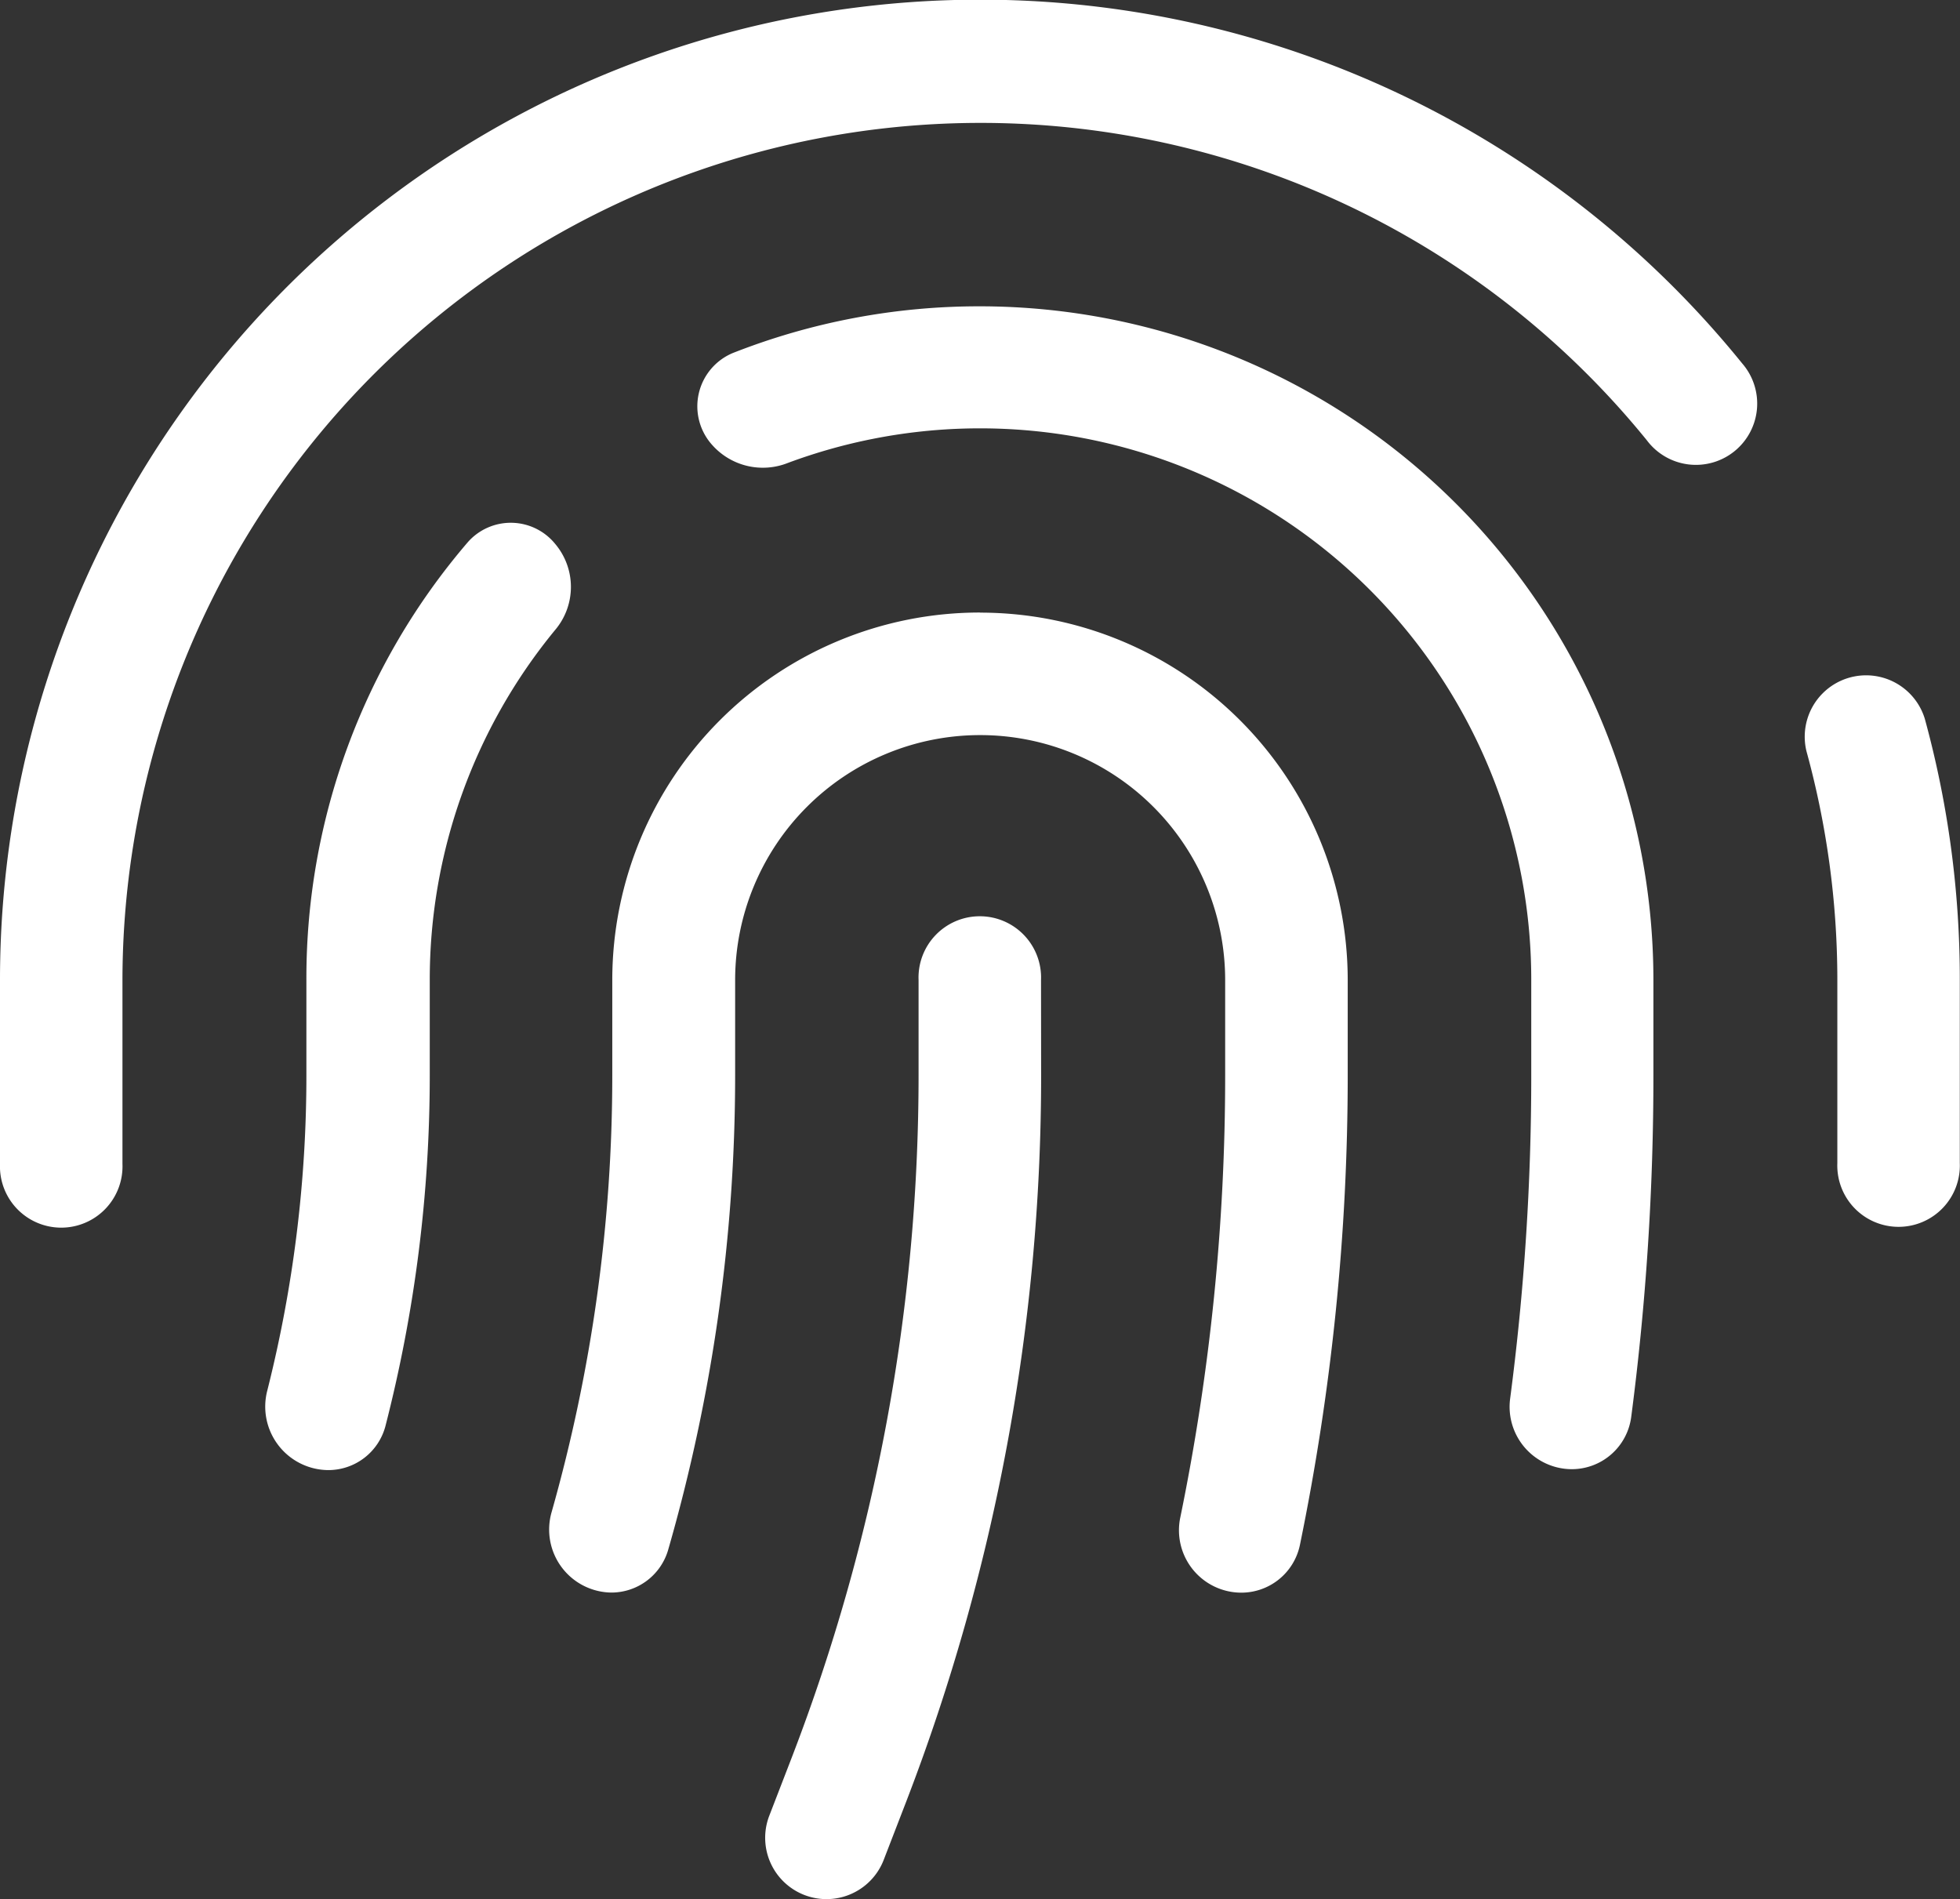
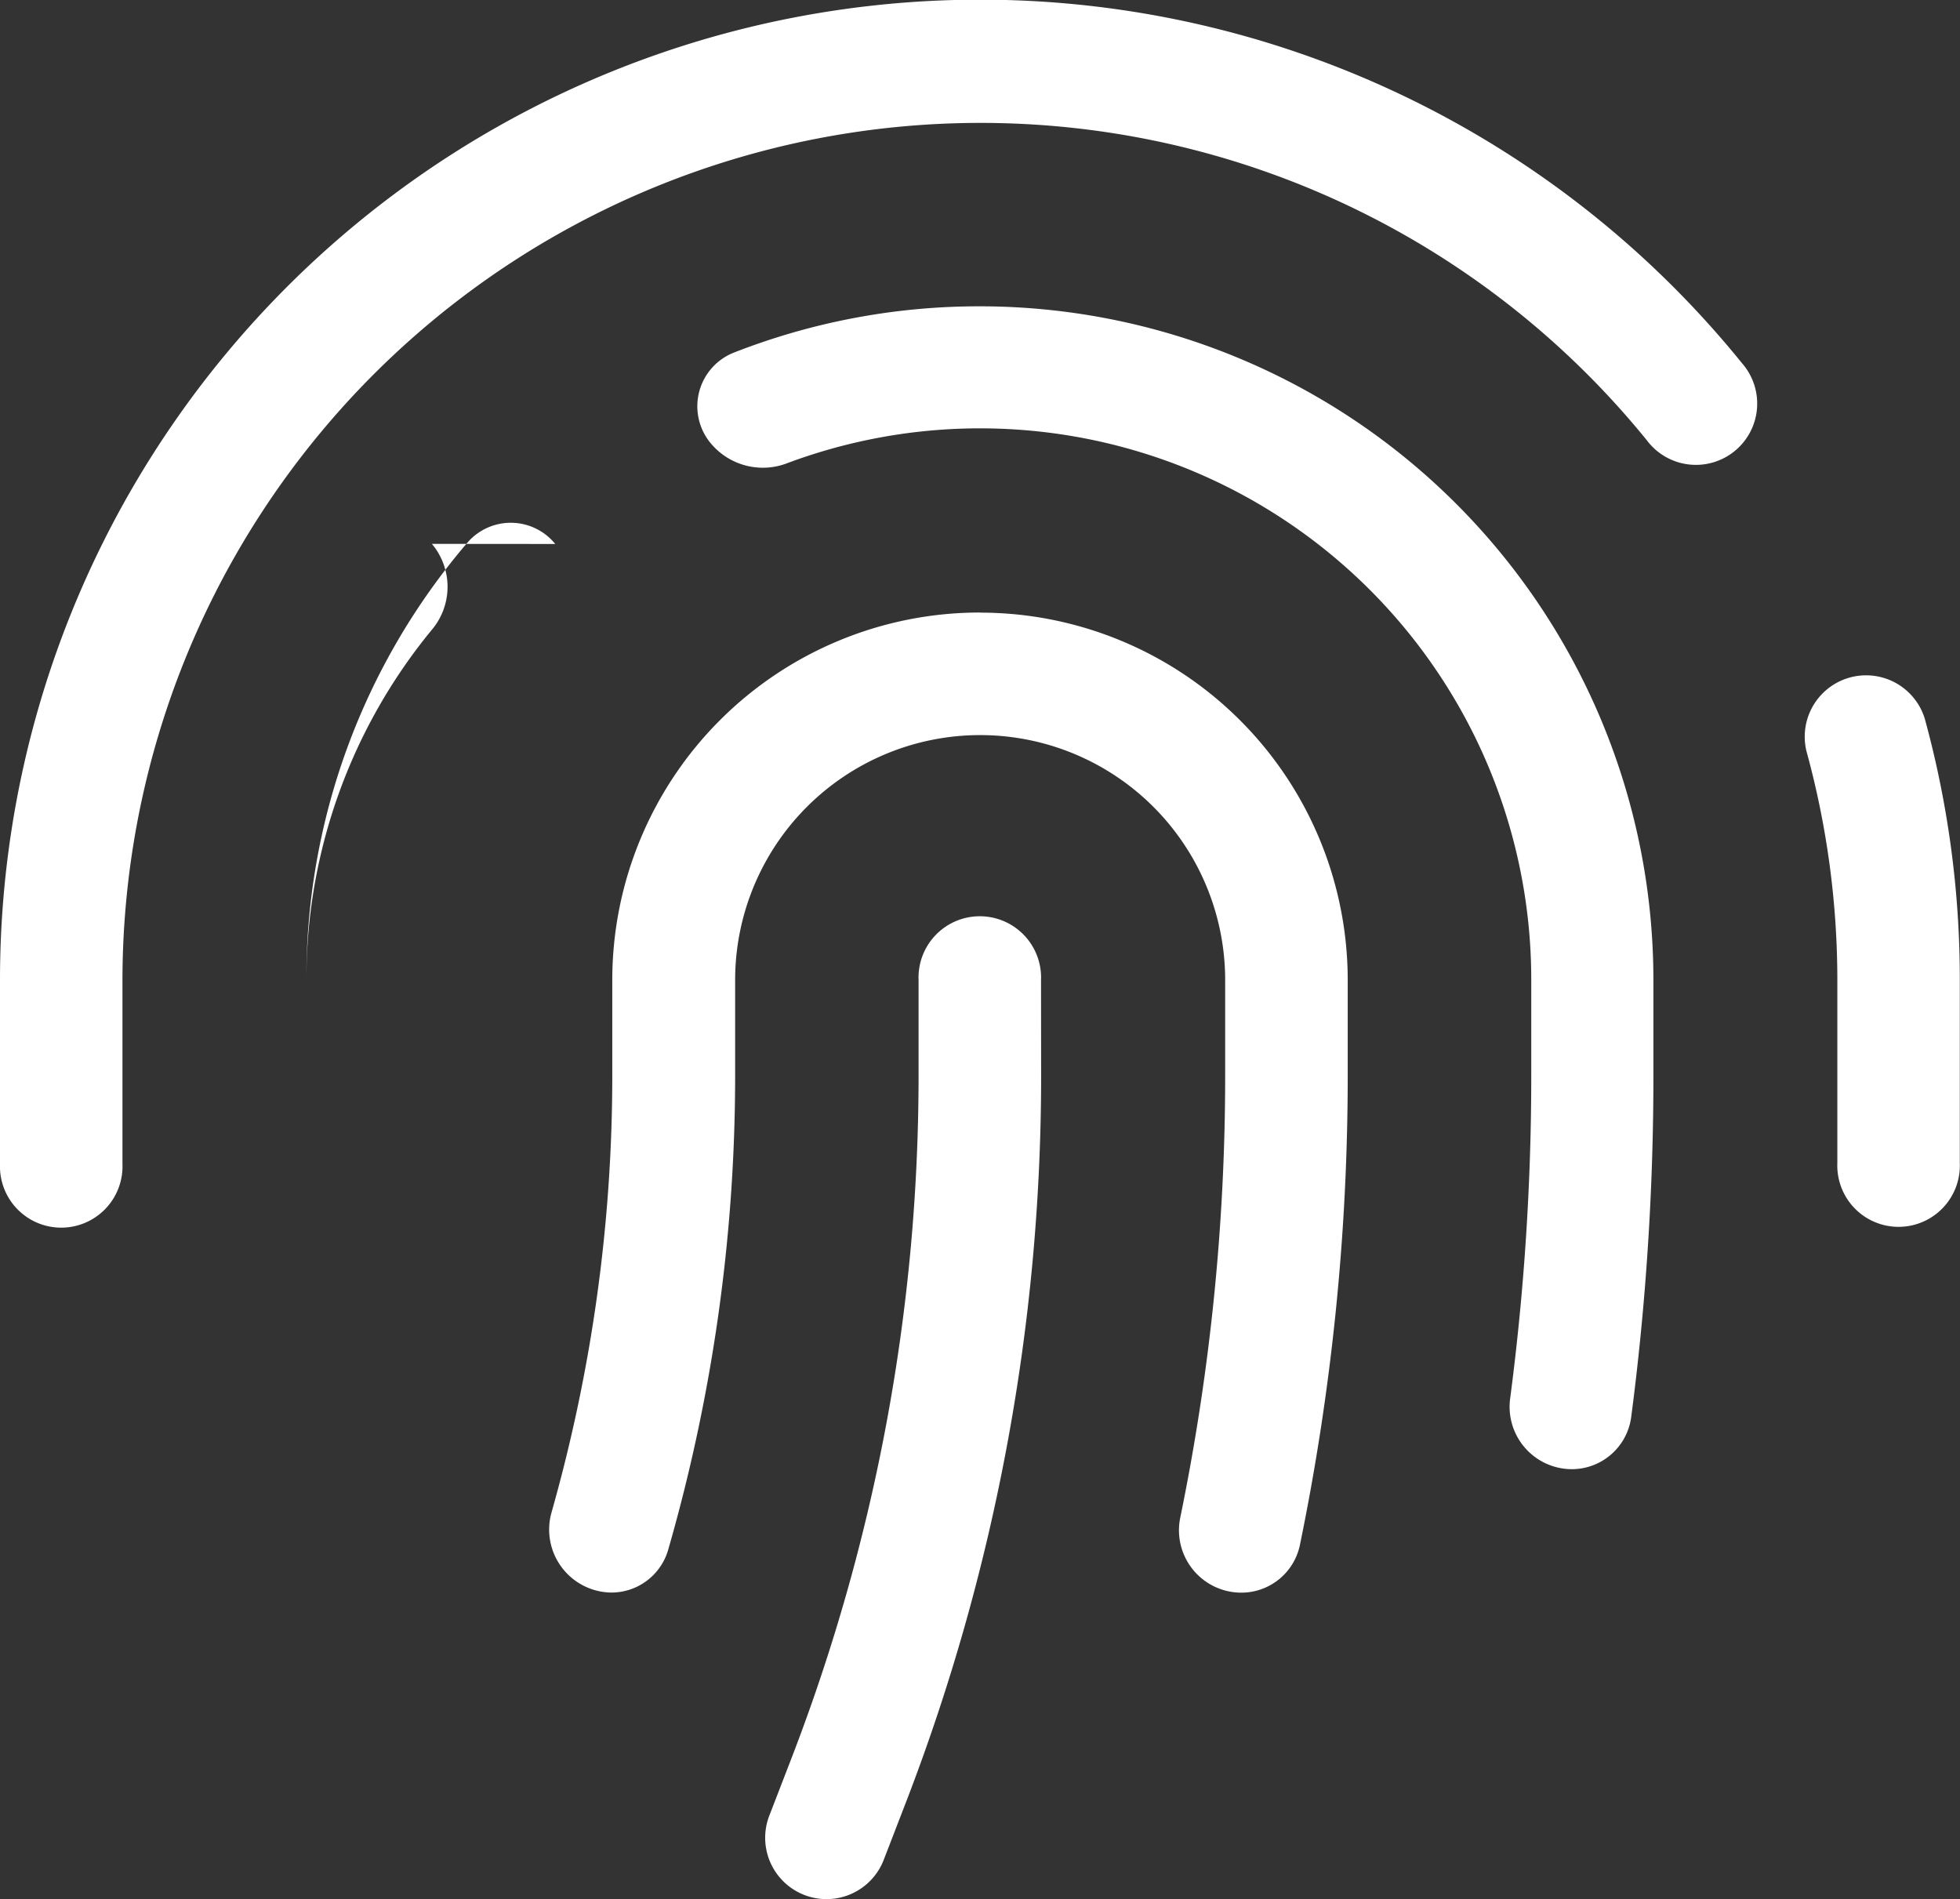
<svg xmlns="http://www.w3.org/2000/svg" width="19.415" height="18.812">
  <rect width="100%" height="100%" fill="#333333" stroke="none" />
-   <path d="M1.213 9.708a8.5 8.5 0 0115.1-5.347.607.607 0 10.944-.762A9.709 9.709 0 000 9.708v1.82a.607.607 0 101.213 0zm17.853-2.59a.608.608 0 00-1.172.322A8.563 8.563 0 0118.2 9.7v1.82a.607.607 0 101.213 0V9.708a9.747 9.747 0 00-.347-2.59zM9.708 3.034a6.653 6.653 0 00-2.45.463.572.572 0 00-.2.914.671.671 0 00.747.174A5.46 5.46 0 0115.168 9.7v.944a24.5 24.5 0 01-.209 3.208.618.618 0 00.607.7.594.594 0 00.592-.516 25.981 25.981 0 00.22-3.394v-.94A6.674 6.674 0 009.7 3.034zM5.5 5.388a.567.567 0 00-.865-.019 6.63 6.63 0 00-1.6 4.338v.944a12.722 12.722 0 01-.387 3.121.629.629 0 00.6.789.585.585 0 00.569-.432 13.941 13.941 0 00.44-3.477v-.944a5.45 5.45 0 011.24-3.466.66.66 0 00.003-.854zm4.205.679a3.641 3.641 0 00-3.64 3.64v.944a15.844 15.844 0 01-.6 4.323.624.624 0 00.588.8.586.586 0 00.565-.421 16.971 16.971 0 00.664-4.7v-.945a2.427 2.427 0 014.854 0v.944a21.717 21.717 0 01-.444 4.376.618.618 0 00.6.747.593.593 0 00.584-.47 23.063 23.063 0 00.474-4.653v-.944a3.641 3.641 0 00-3.64-3.64zm.607 3.64a.607.607 0 10-1.213 0v.944a18.79 18.79 0 01-1.255 6.754l-.224.58a.607.607 0 101.134.436l.224-.58a20.007 20.007 0 001.335-7.19z" fill="#fff" />
+   <path d="M1.213 9.708a8.5 8.5 0 0115.1-5.347.607.607 0 10.944-.762A9.709 9.709 0 000 9.708v1.82a.607.607 0 101.213 0zm17.853-2.59a.608.608 0 00-1.172.322A8.563 8.563 0 0118.2 9.7v1.82a.607.607 0 101.213 0V9.708a9.747 9.747 0 00-.347-2.59zM9.708 3.034a6.653 6.653 0 00-2.45.463.572.572 0 00-.2.914.671.671 0 00.747.174A5.46 5.46 0 0115.168 9.7v.944a24.5 24.5 0 01-.209 3.208.618.618 0 00.607.7.594.594 0 00.592-.516 25.981 25.981 0 00.22-3.394v-.94A6.674 6.674 0 009.7 3.034zM5.5 5.388a.567.567 0 00-.865-.019 6.63 6.63 0 00-1.6 4.338v.944v-.944a5.45 5.45 0 011.24-3.466.66.66 0 00.003-.854zm4.205.679a3.641 3.641 0 00-3.64 3.64v.944a15.844 15.844 0 01-.6 4.323.624.624 0 00.588.8.586.586 0 00.565-.421 16.971 16.971 0 00.664-4.7v-.945a2.427 2.427 0 014.854 0v.944a21.717 21.717 0 01-.444 4.376.618.618 0 00.6.747.593.593 0 00.584-.47 23.063 23.063 0 00.474-4.653v-.944a3.641 3.641 0 00-3.64-3.64zm.607 3.64a.607.607 0 10-1.213 0v.944a18.79 18.79 0 01-1.255 6.754l-.224.58a.607.607 0 101.134.436l.224-.58a20.007 20.007 0 001.335-7.19z" fill="#fff" />
</svg>